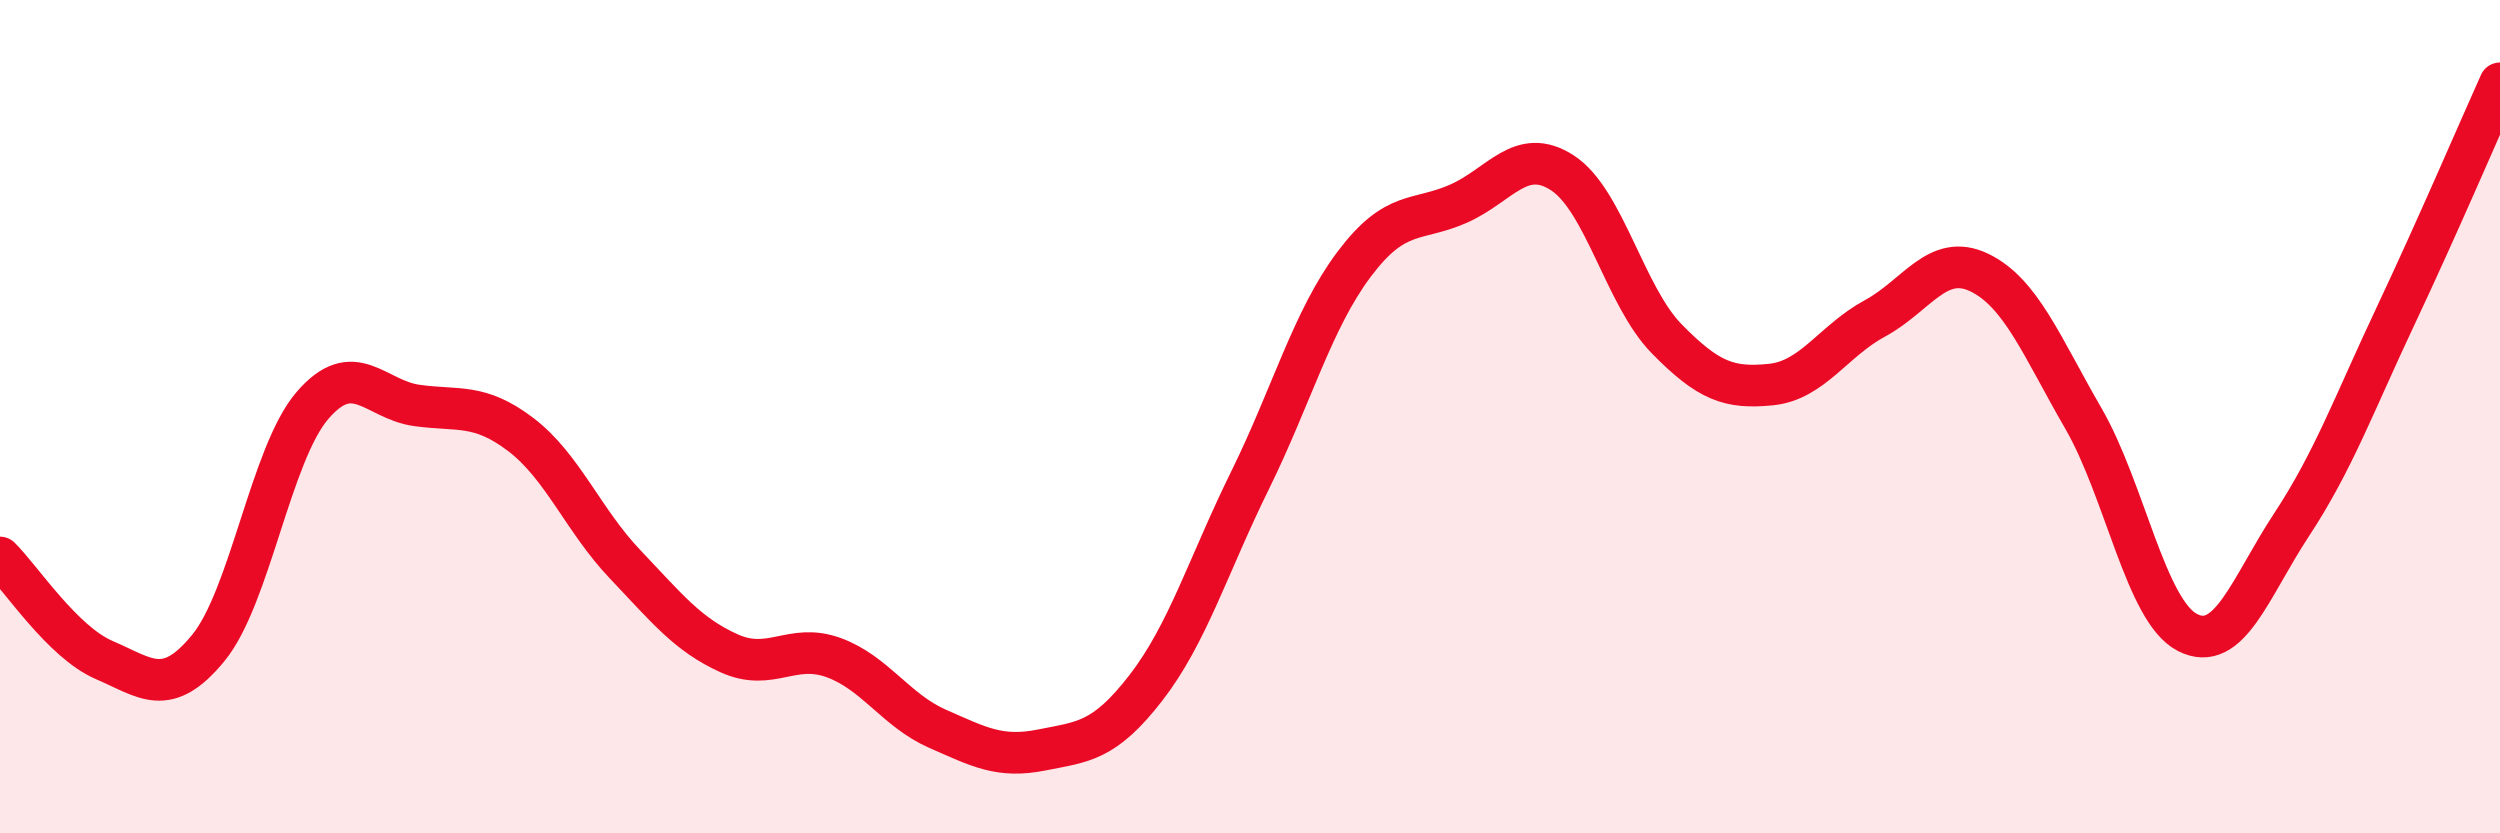
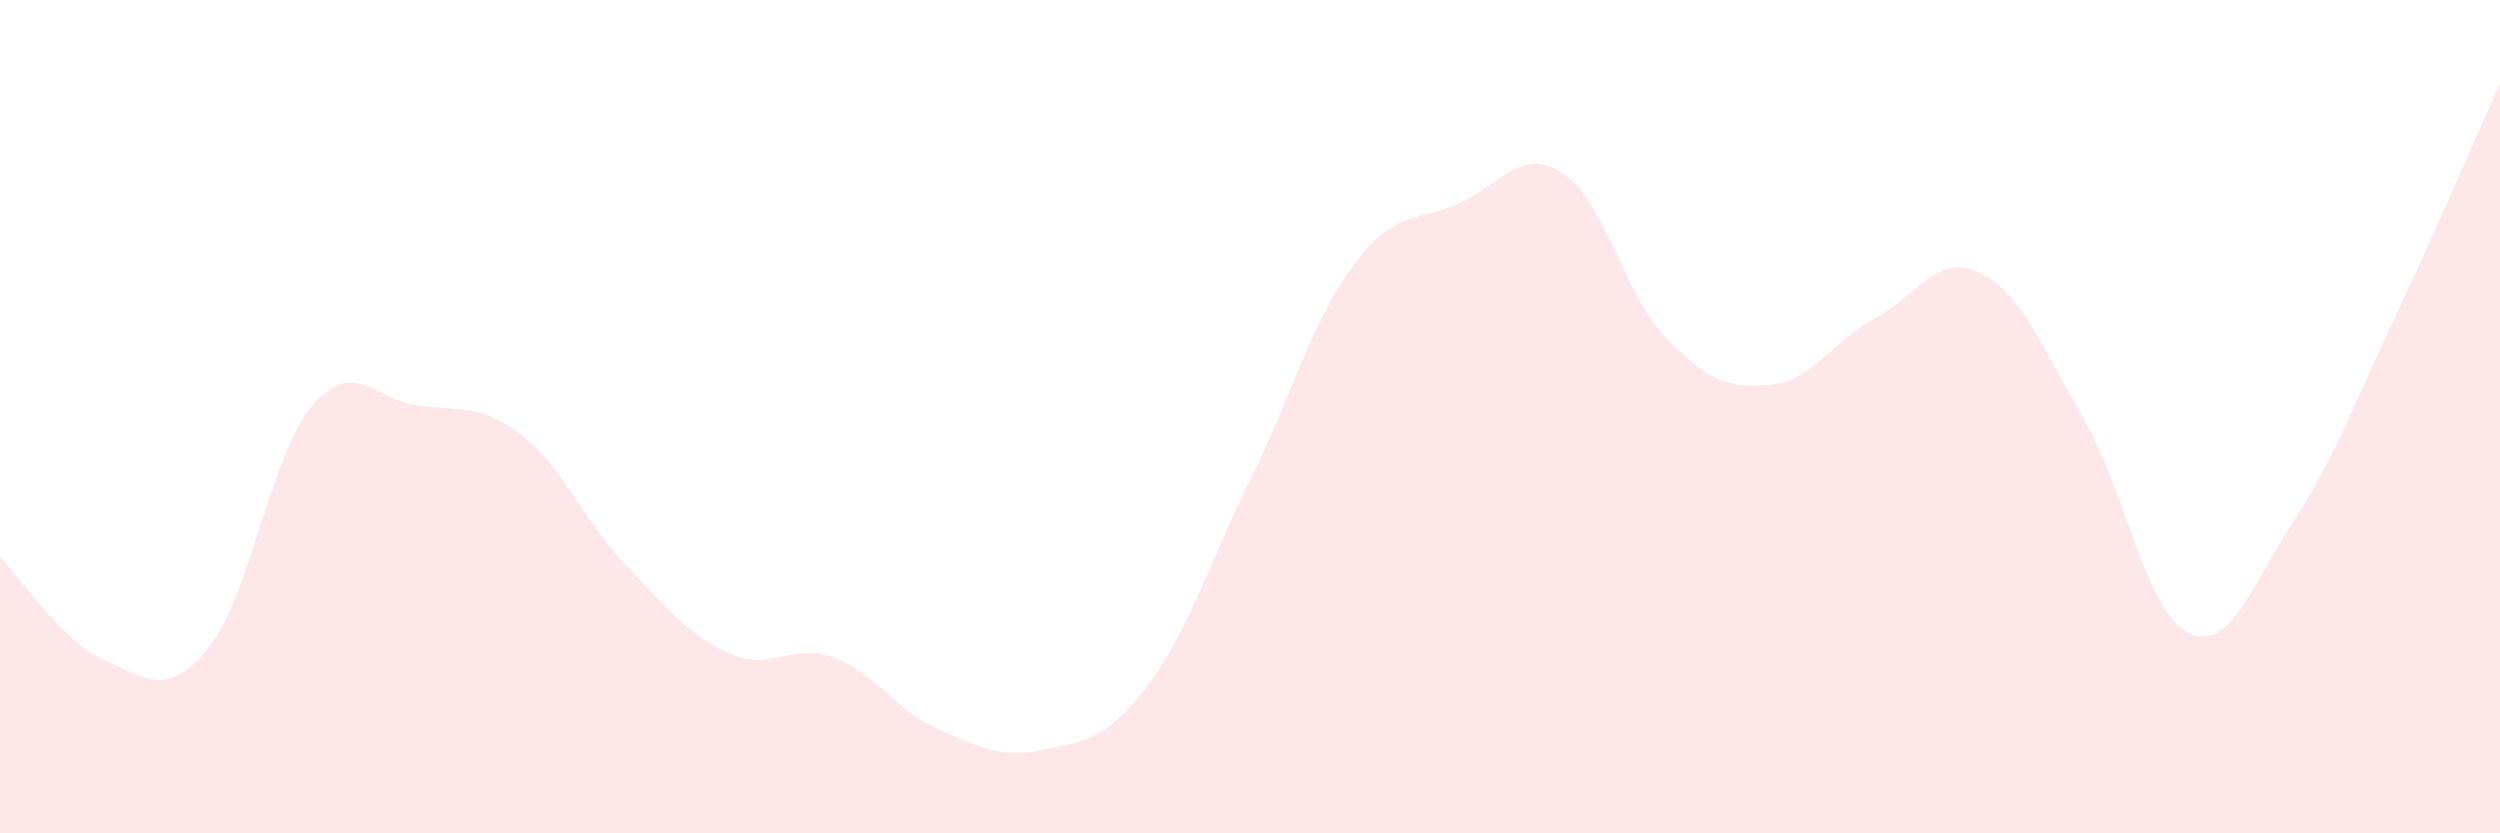
<svg xmlns="http://www.w3.org/2000/svg" width="60" height="20" viewBox="0 0 60 20">
  <path d="M 0,13.38 C 0.5,13.87 1.5,15.41 2.5,15.84 C 3.5,16.27 4,16.77 5,15.55 C 6,14.33 6.5,10.89 7.5,9.73 C 8.5,8.57 9,9.59 10,9.73 C 11,9.87 11.5,9.67 12.5,10.43 C 13.5,11.19 14,12.49 15,13.54 C 16,14.59 16.5,15.23 17.5,15.68 C 18.5,16.13 19,15.42 20,15.78 C 21,16.14 21.5,17.05 22.5,17.49 C 23.5,17.93 24,18.2 25,18 C 26,17.8 26.5,17.8 27.5,16.51 C 28.5,15.22 29,13.56 30,11.53 C 31,9.5 31.5,7.67 32.5,6.34 C 33.5,5.01 34,5.33 35,4.89 C 36,4.45 36.5,3.5 37.5,4.15 C 38.5,4.8 39,7.11 40,8.13 C 41,9.15 41.5,9.33 42.5,9.23 C 43.5,9.13 44,8.18 45,7.64 C 46,7.1 46.5,6.06 47.5,6.54 C 48.5,7.02 49,8.31 50,10.04 C 51,11.77 51.5,14.67 52.5,15.18 C 53.5,15.69 54,14.11 55,12.59 C 56,11.07 56.5,9.69 57.5,7.57 C 58.5,5.45 59.5,3.11 60,2L60 20L0 20Z" fill="#EB0A25" opacity="0.1" stroke-linecap="round" stroke-linejoin="round" />
-   <path d="M 0,13.38 C 0.5,13.87 1.5,15.41 2.5,15.84 C 3.5,16.27 4,16.77 5,15.55 C 6,14.33 6.5,10.89 7.5,9.73 C 8.5,8.57 9,9.59 10,9.73 C 11,9.87 11.5,9.67 12.5,10.43 C 13.5,11.19 14,12.49 15,13.54 C 16,14.59 16.5,15.23 17.5,15.68 C 18.5,16.13 19,15.42 20,15.78 C 21,16.14 21.5,17.05 22.5,17.49 C 23.5,17.93 24,18.2 25,18 C 26,17.8 26.5,17.8 27.5,16.51 C 28.5,15.22 29,13.56 30,11.53 C 31,9.5 31.5,7.67 32.5,6.34 C 33.5,5.01 34,5.33 35,4.89 C 36,4.45 36.5,3.5 37.5,4.15 C 38.5,4.8 39,7.11 40,8.13 C 41,9.15 41.5,9.33 42.5,9.23 C 43.5,9.13 44,8.18 45,7.64 C 46,7.1 46.5,6.06 47.5,6.54 C 48.5,7.02 49,8.31 50,10.04 C 51,11.77 51.5,14.67 52.5,15.18 C 53.5,15.69 54,14.11 55,12.59 C 56,11.07 56.5,9.69 57.5,7.57 C 58.5,5.45 59.5,3.11 60,2" stroke="#EB0A25" stroke-width="1" fill="none" stroke-linecap="round" stroke-linejoin="round" />
</svg>